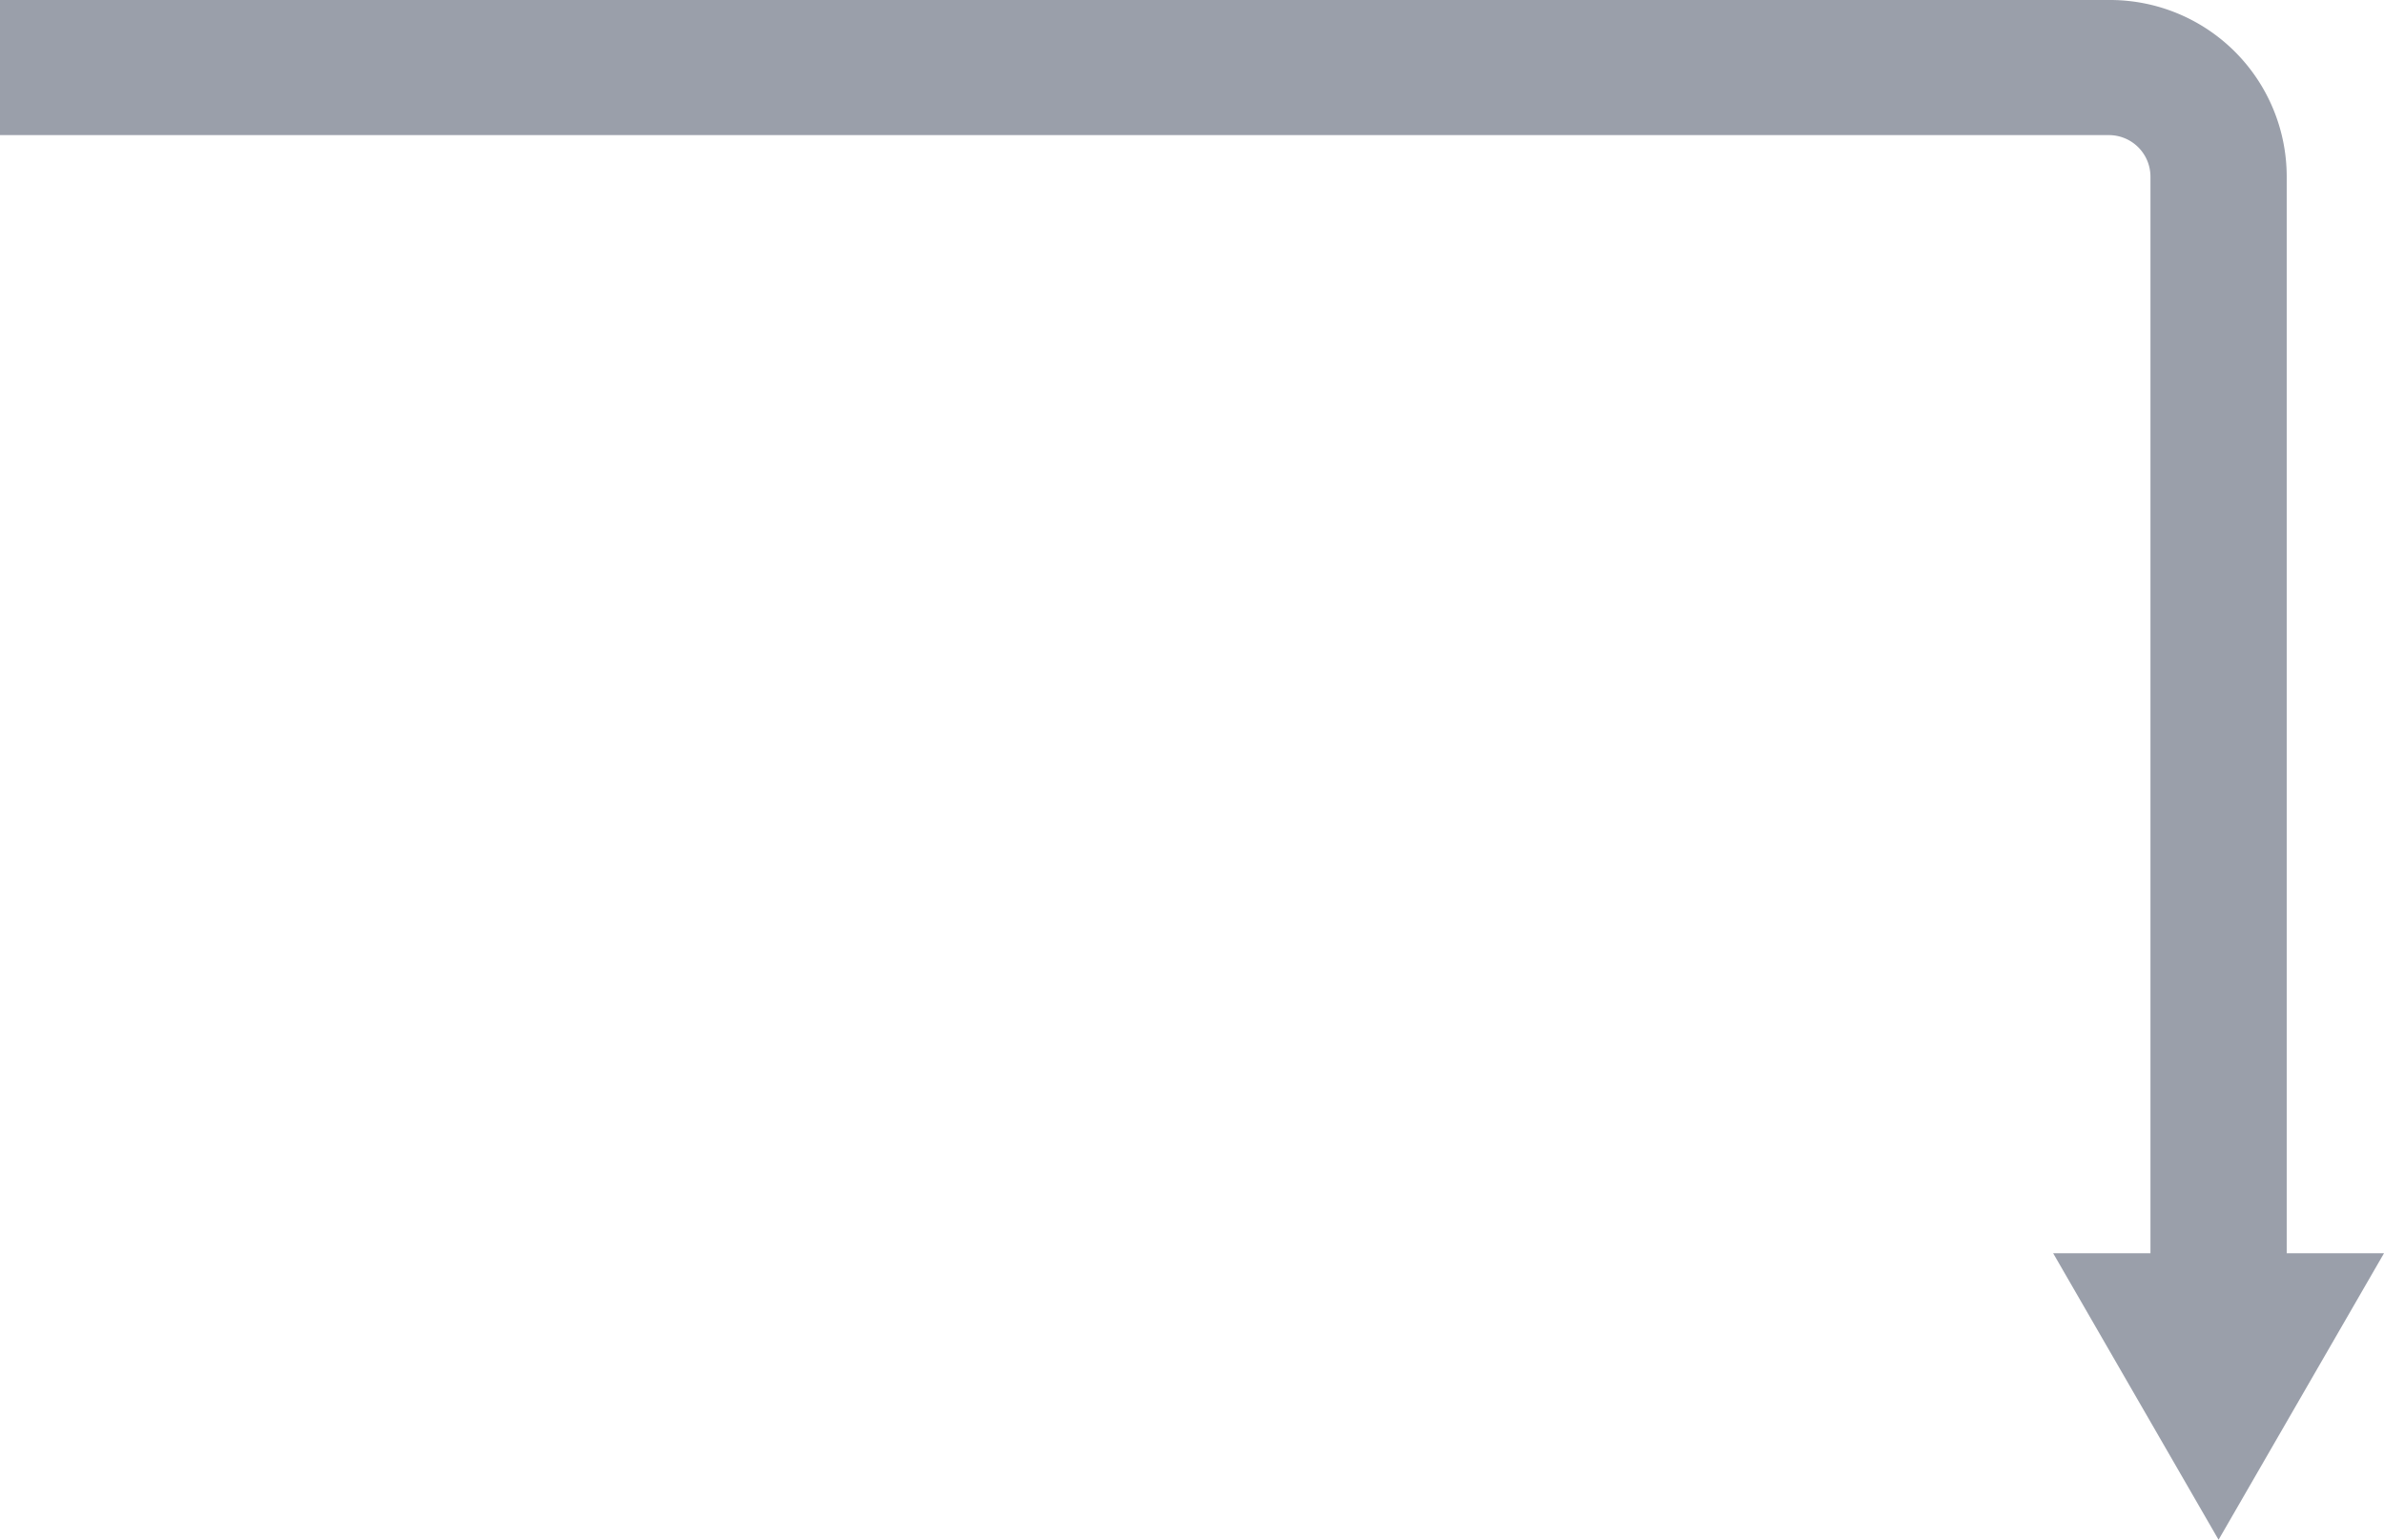
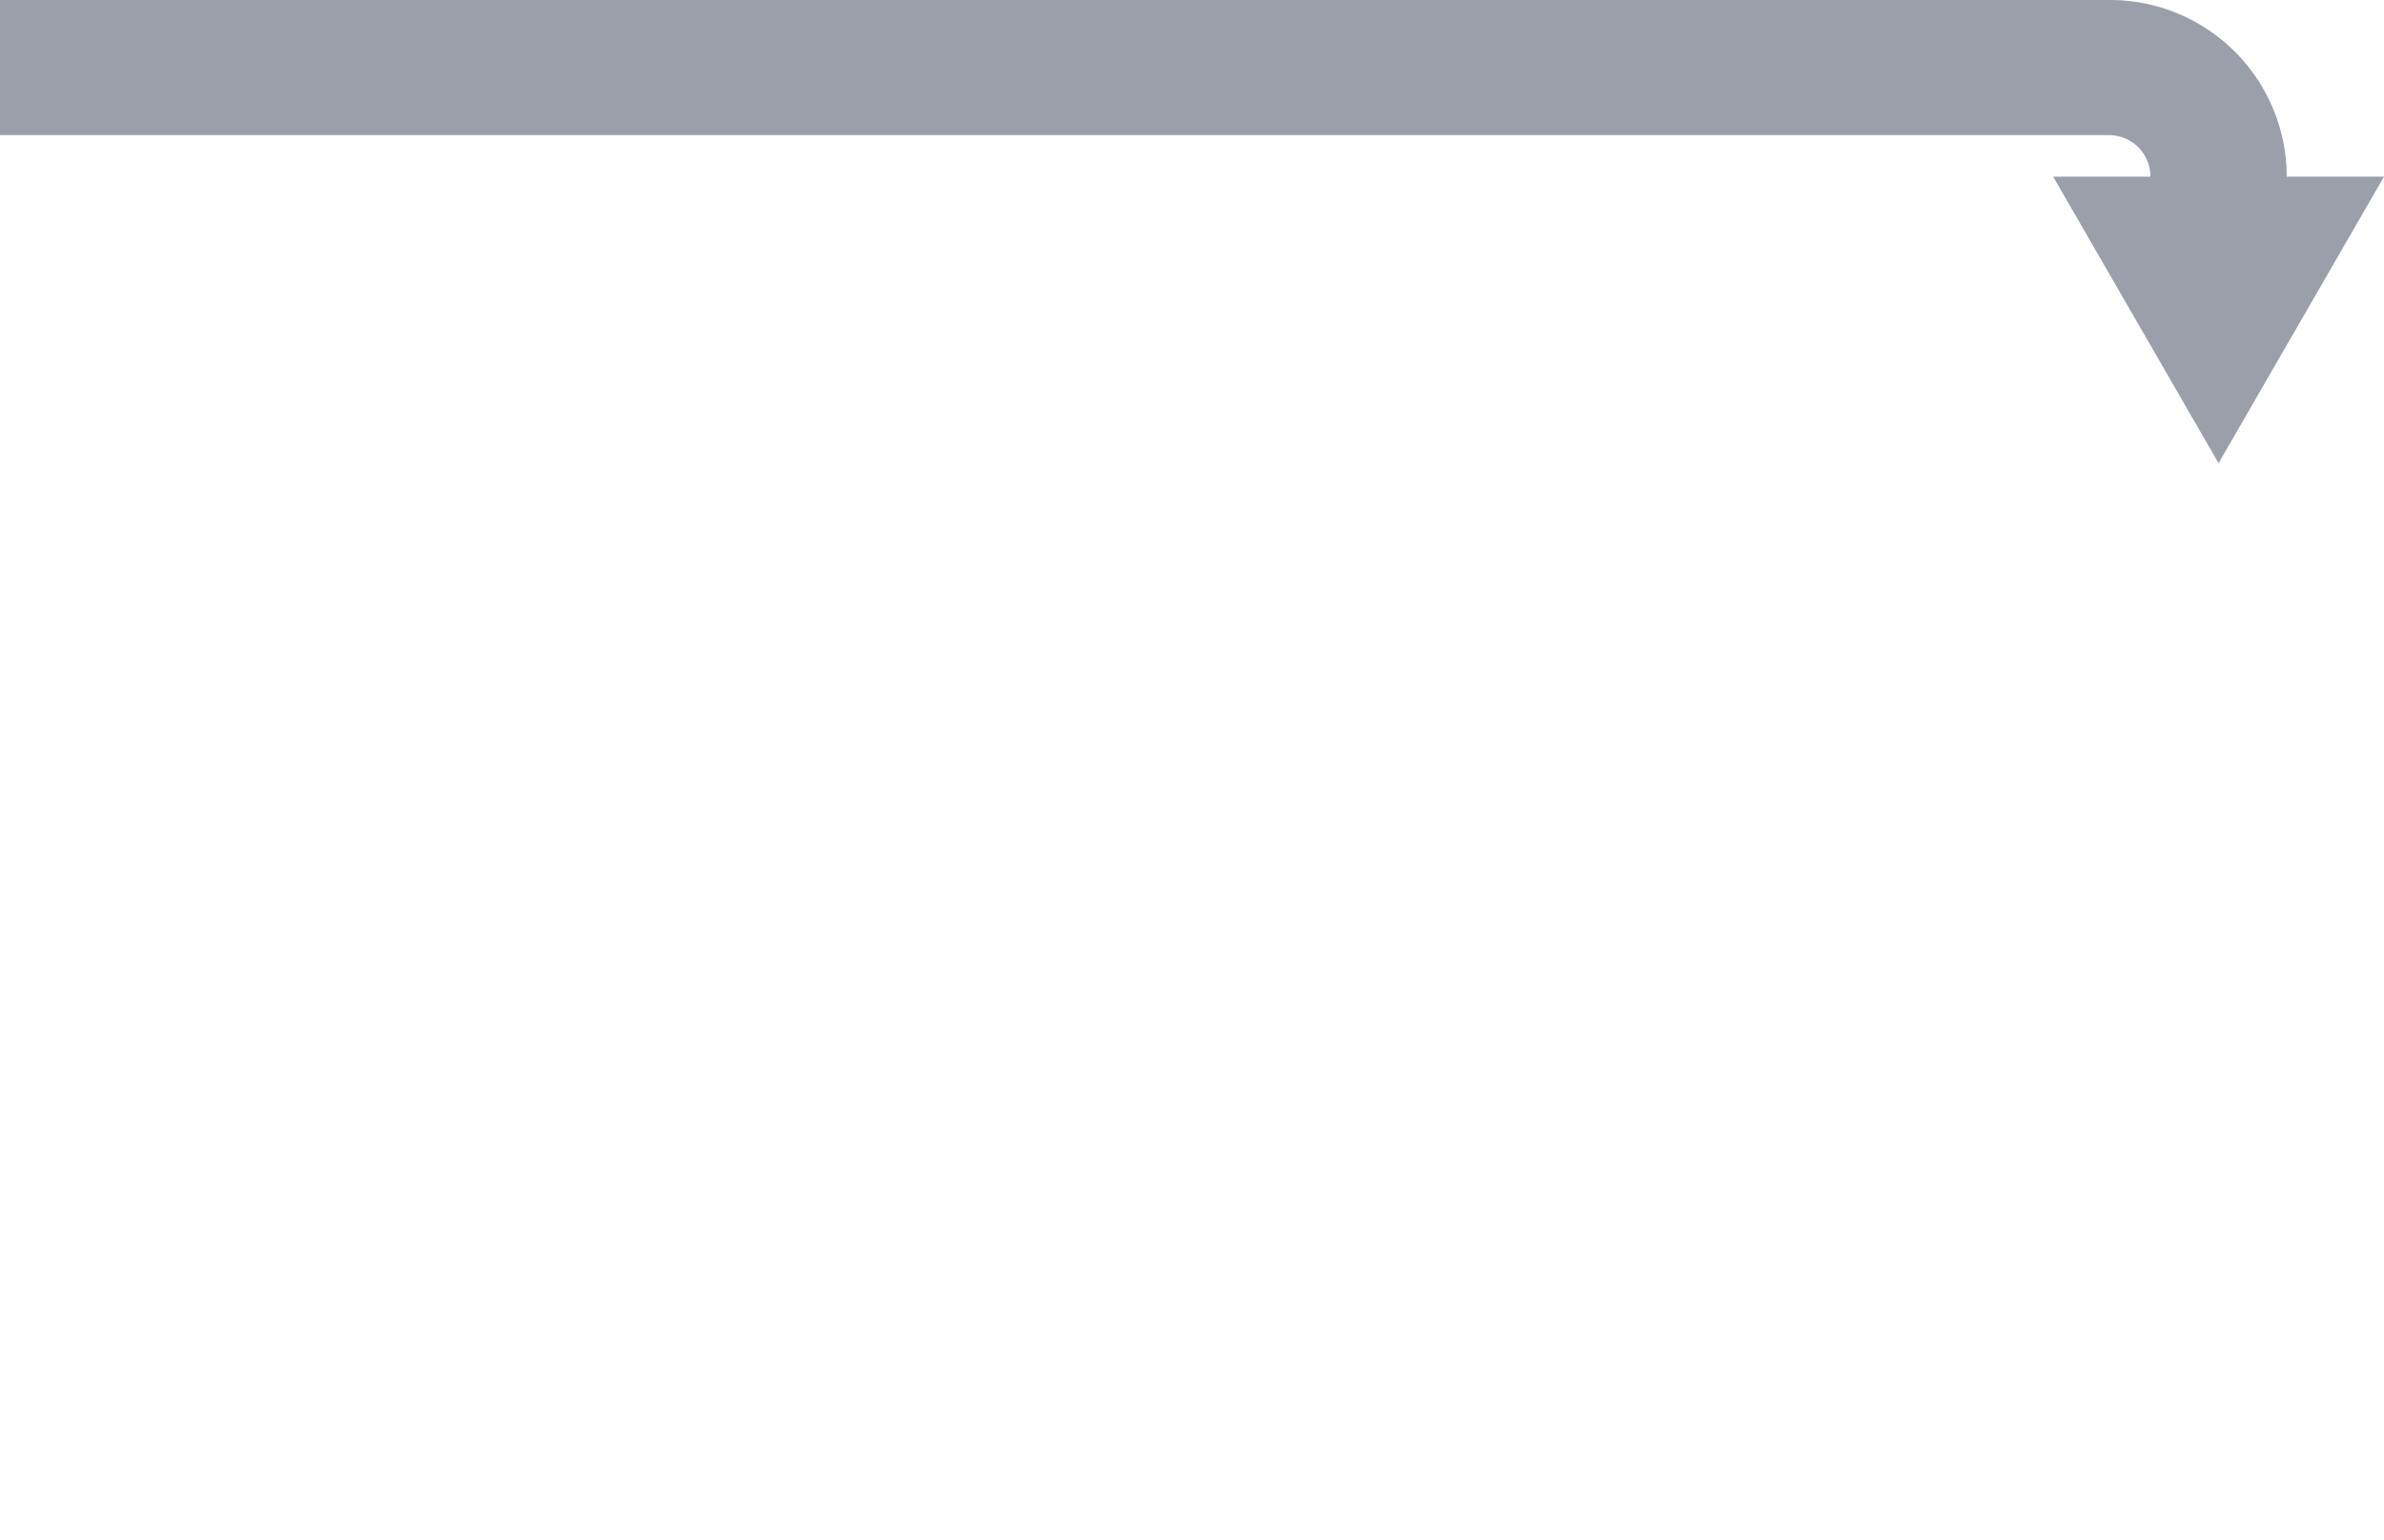
<svg xmlns="http://www.w3.org/2000/svg" width="544" height="351.38" viewBox="0 0 544 351.38">
  <defs>
    <style> .cls-1 { fill: #9a9faa; fill-rule: evenodd; } </style>
  </defs>
-   <path class="cls-1" d="M955,4826.5H1436.48a40.324,40.324,0,0,1,40.32,40.32v245.67H1499l-37.75,65.38-37.74-65.38h22.2V4866.82a9.492,9.492,0,0,0-9.49-9.49H955V4826.5Z" transform="translate(-955 -4826.5)" />
+   <path class="cls-1" d="M955,4826.5H1436.48a40.324,40.324,0,0,1,40.32,40.32H1499l-37.75,65.38-37.74-65.38h22.2V4866.82a9.492,9.492,0,0,0-9.49-9.49H955V4826.5Z" transform="translate(-955 -4826.5)" />
</svg>